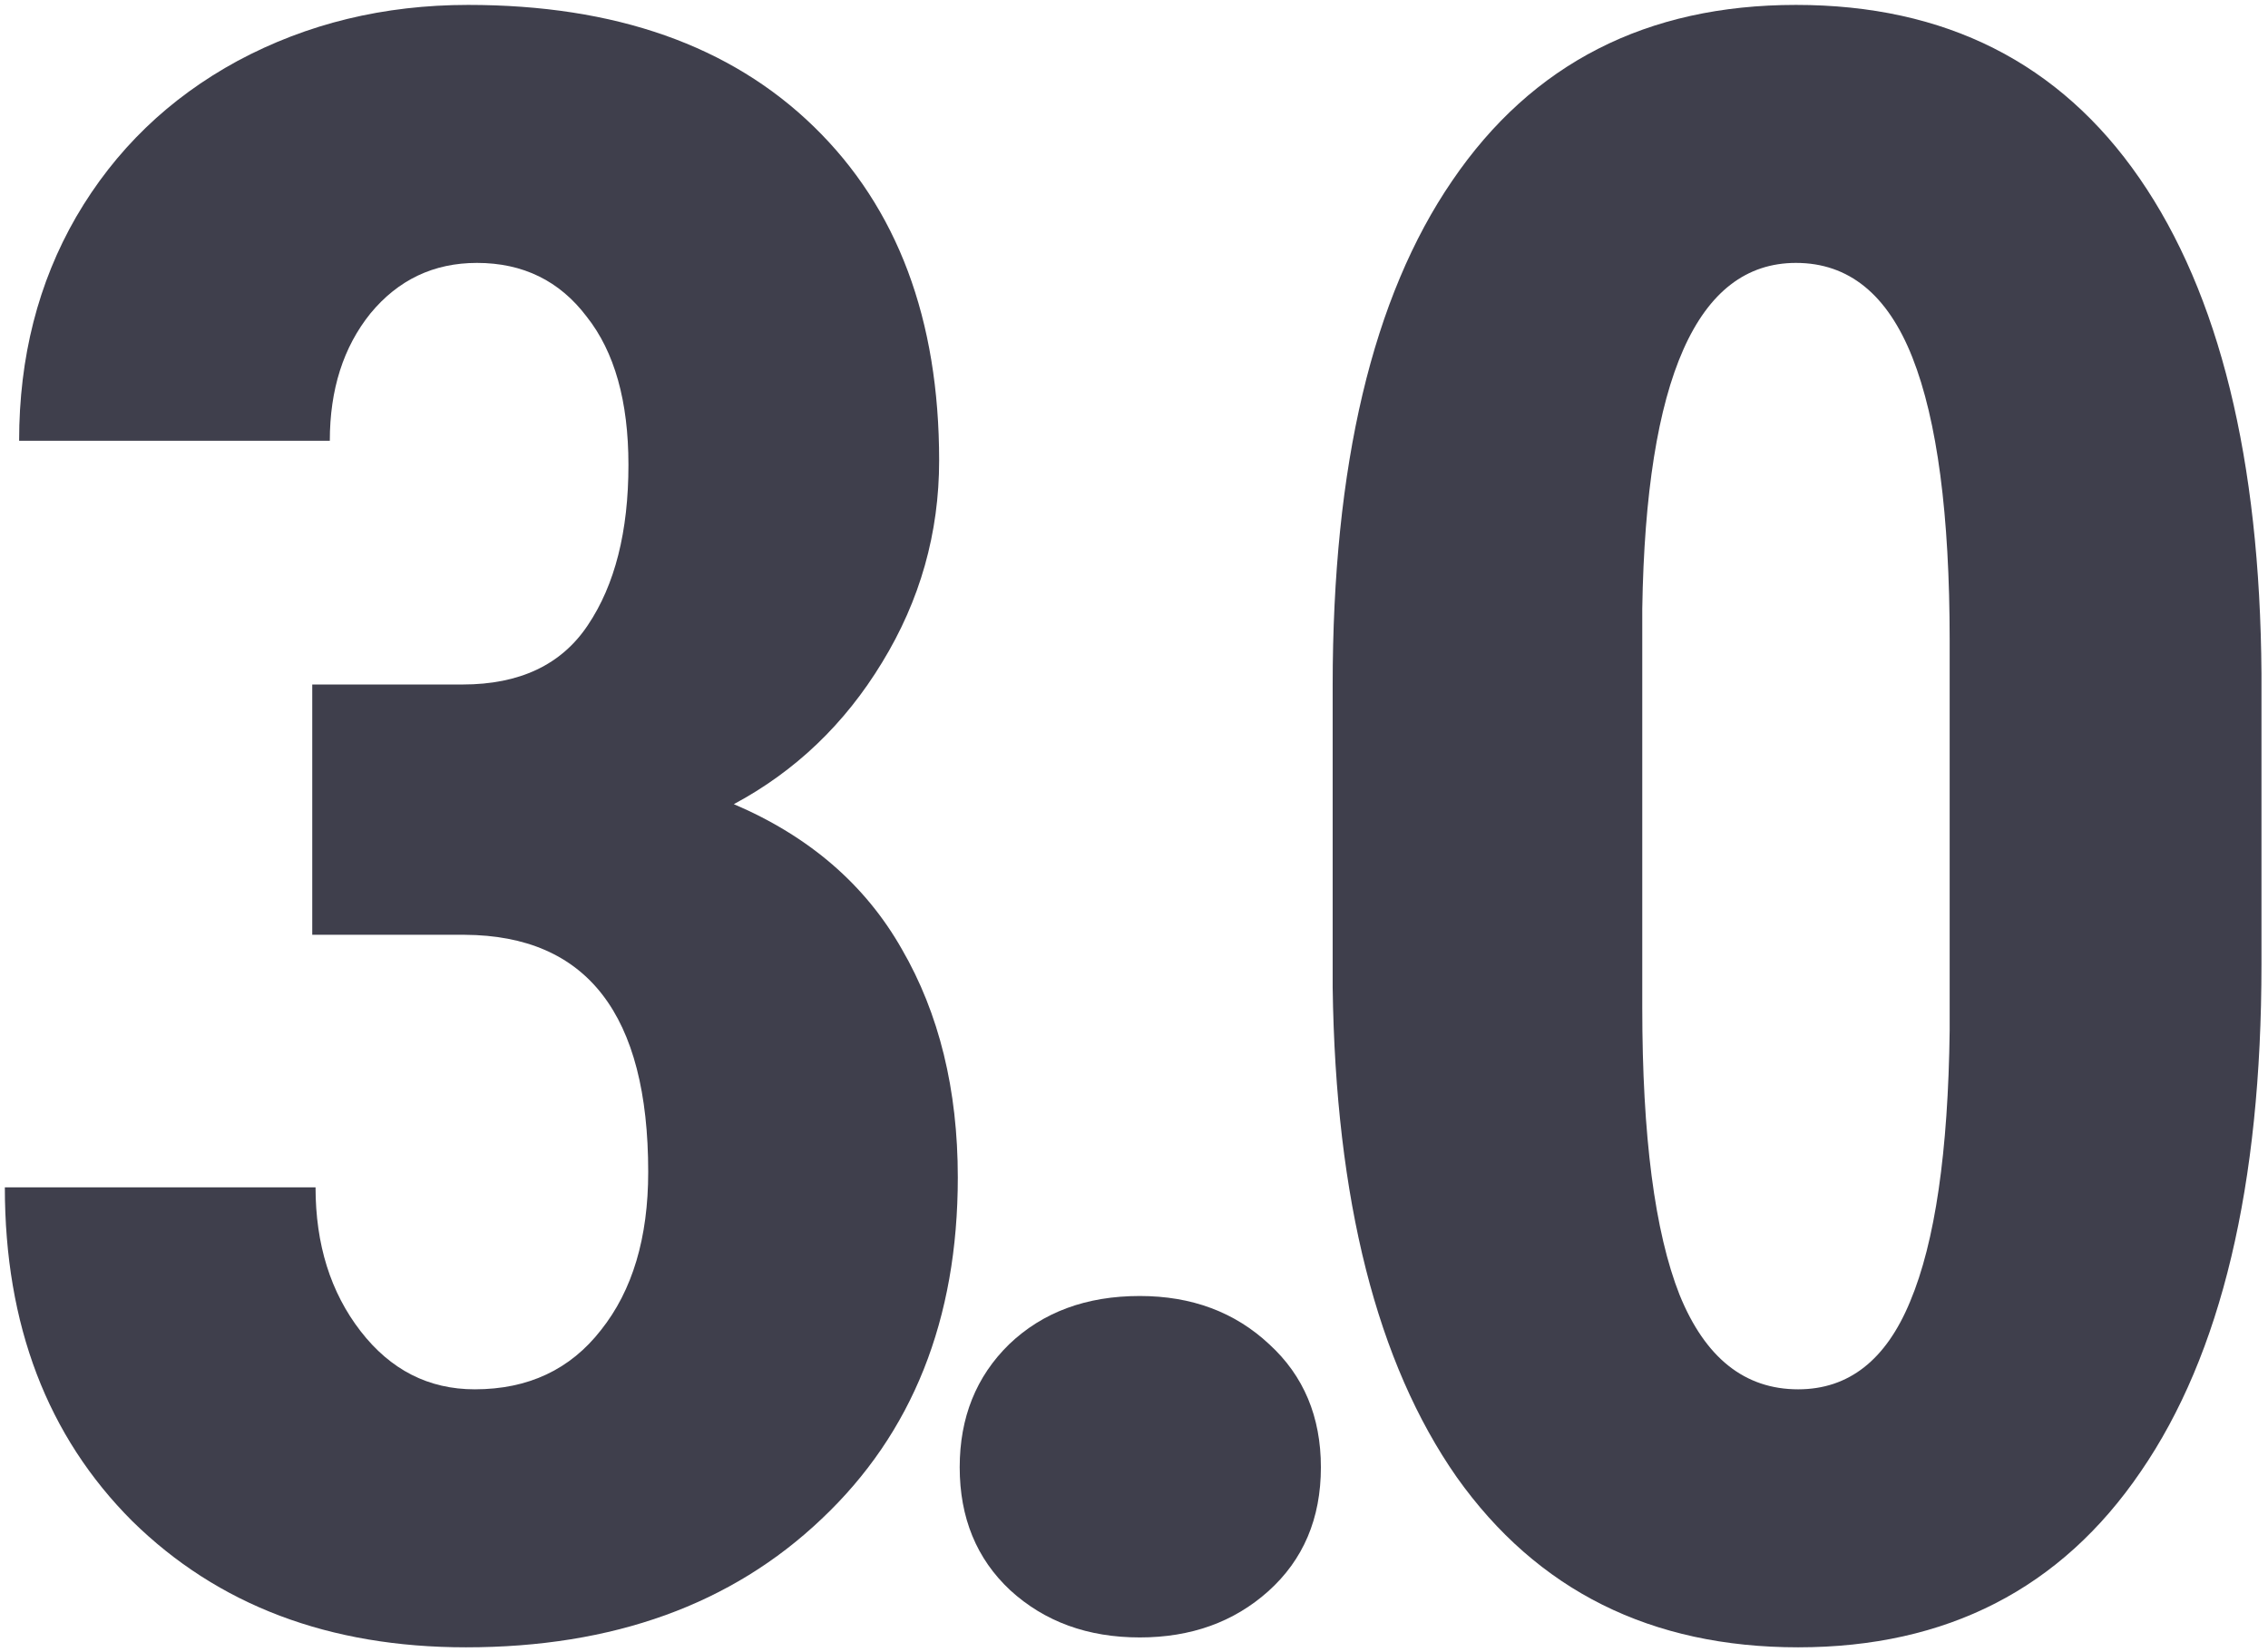
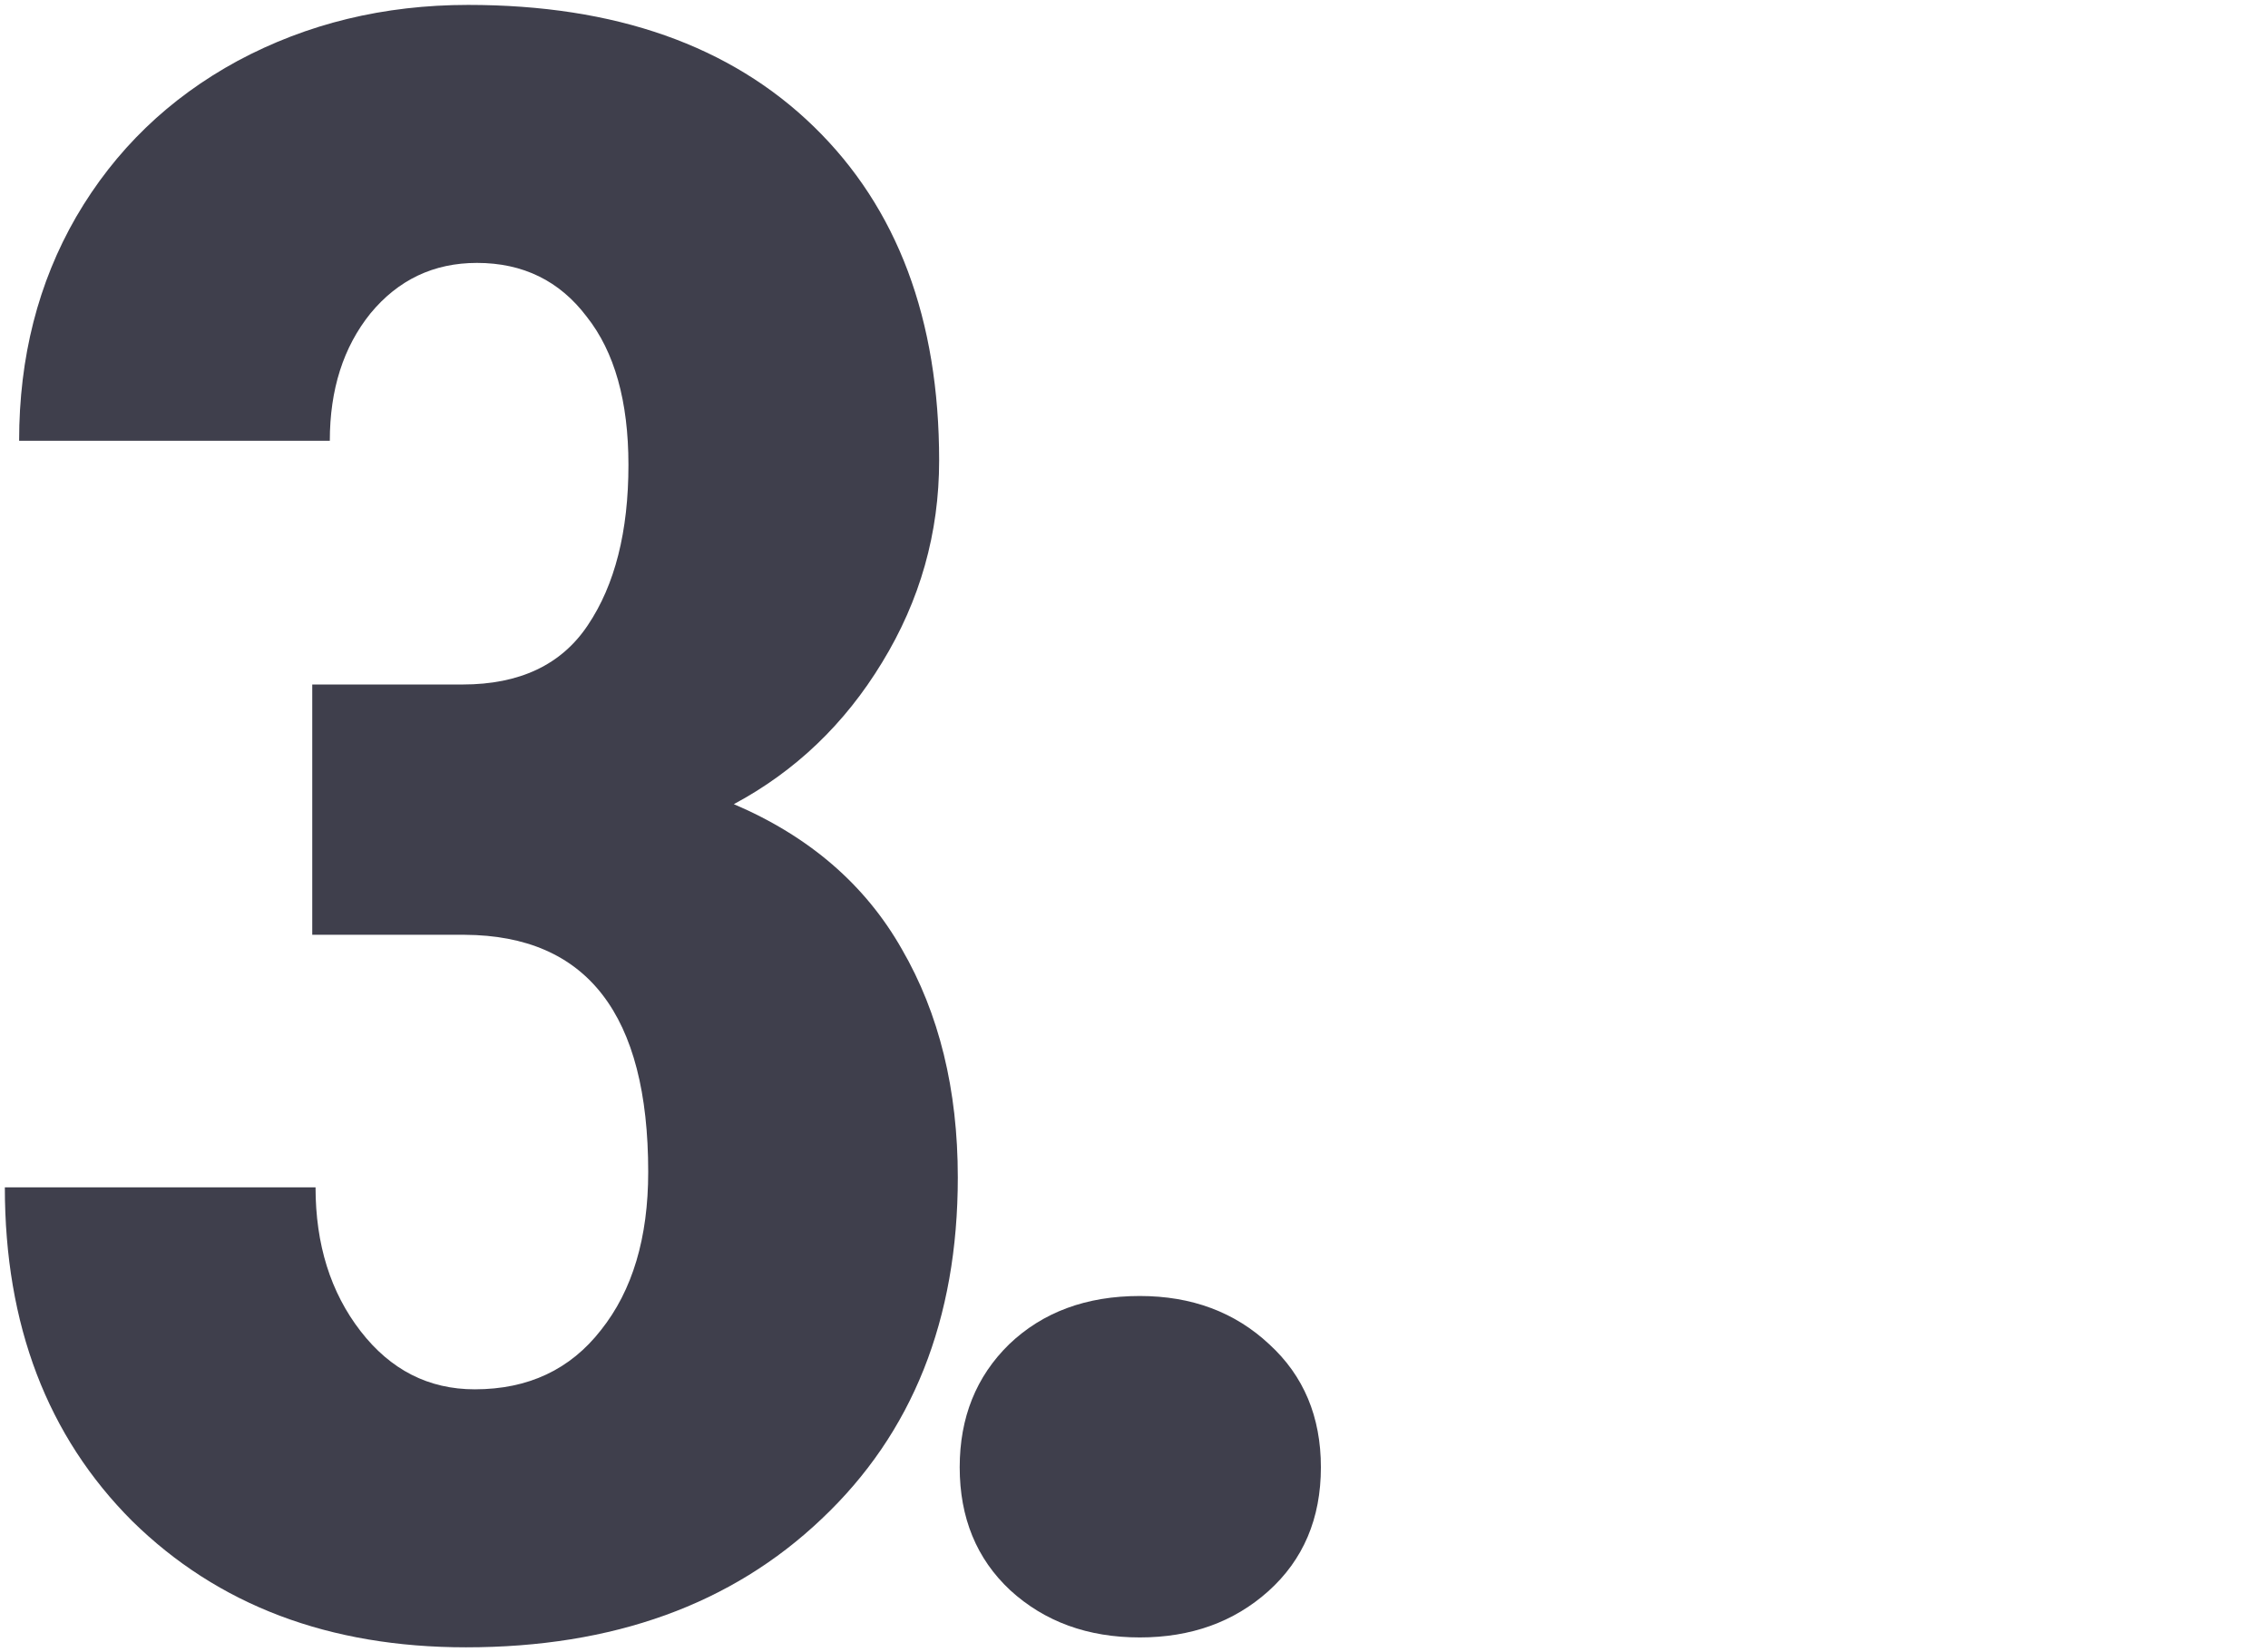
<svg xmlns="http://www.w3.org/2000/svg" width="232" height="169" viewBox="0 0 232 169" fill="none">
  <path d="M31.941 70.019H47.327C53.167 70.019 57.435 67.997 60.13 63.954C62.9 59.836 64.285 54.371 64.285 47.558C64.285 41.044 62.863 35.99 60.018 32.397C57.247 28.728 53.504 26.894 48.787 26.894C44.37 26.894 40.739 28.616 37.894 32.06C35.123 35.504 33.738 39.846 33.738 45.087H1.956C1.956 36.552 3.903 28.915 7.796 22.177C11.764 15.364 17.267 10.048 24.305 6.229C31.417 2.411 39.279 0.502 47.889 0.502C62.938 0.502 74.73 4.657 83.265 12.968C91.8 21.278 96.067 32.658 96.067 47.108C96.067 54.52 94.121 61.408 90.228 67.772C86.409 74.061 81.356 78.891 75.066 82.26C82.778 85.554 88.505 90.495 92.249 97.084C96.067 103.673 97.977 111.459 97.977 120.443C97.977 134.968 93.335 146.61 84.051 155.37C74.842 164.13 62.713 168.51 47.664 168.51C33.663 168.51 22.283 164.205 13.523 155.595C4.839 146.91 0.496 135.53 0.496 121.454H32.278C32.278 127.294 33.813 132.198 36.883 136.166C39.953 140.134 43.846 142.118 48.562 142.118C54.028 142.118 58.333 140.097 61.477 136.054C64.697 132.011 66.307 126.62 66.307 119.882C66.307 103.785 60.055 95.699 47.552 95.624H31.941V70.019Z" fill="#3F3F4C" />
  <path d="M98.17 150.092C98.17 145.001 99.854 140.808 103.223 137.514C106.667 134.219 111.122 132.572 116.588 132.572C121.903 132.572 126.321 134.219 129.84 137.514C133.359 140.733 135.118 144.926 135.118 150.092C135.118 155.333 133.321 159.563 129.727 162.782C126.208 165.927 121.829 167.499 116.588 167.499C111.272 167.499 106.855 165.889 103.336 162.67C99.892 159.451 98.17 155.258 98.17 150.092Z" fill="#3F3F4C" />
-   <path d="M231.332 98.656C231.332 121.267 227.214 138.562 218.978 150.541C210.817 162.52 199.138 168.51 183.939 168.51C168.89 168.51 157.248 162.707 149.012 151.103C140.851 139.423 136.621 122.727 136.322 101.015V70.131C136.322 47.595 140.402 30.375 148.563 18.471C156.724 6.492 168.441 0.502 183.714 0.502C198.988 0.502 210.705 6.417 218.866 18.246C227.027 30.076 231.182 46.959 231.332 68.895V98.656ZM199.437 65.526C199.437 52.649 198.164 42.991 195.619 36.552C193.073 30.113 189.105 26.894 183.714 26.894C173.607 26.894 168.366 38.685 167.992 62.27V103.036C167.992 116.213 169.265 126.021 171.81 132.46C174.431 138.899 178.474 142.118 183.939 142.118C189.105 142.118 192.923 139.123 195.394 133.134C197.94 127.069 199.287 117.823 199.437 105.395V65.526Z" fill="#3F3F4C" />
</svg>